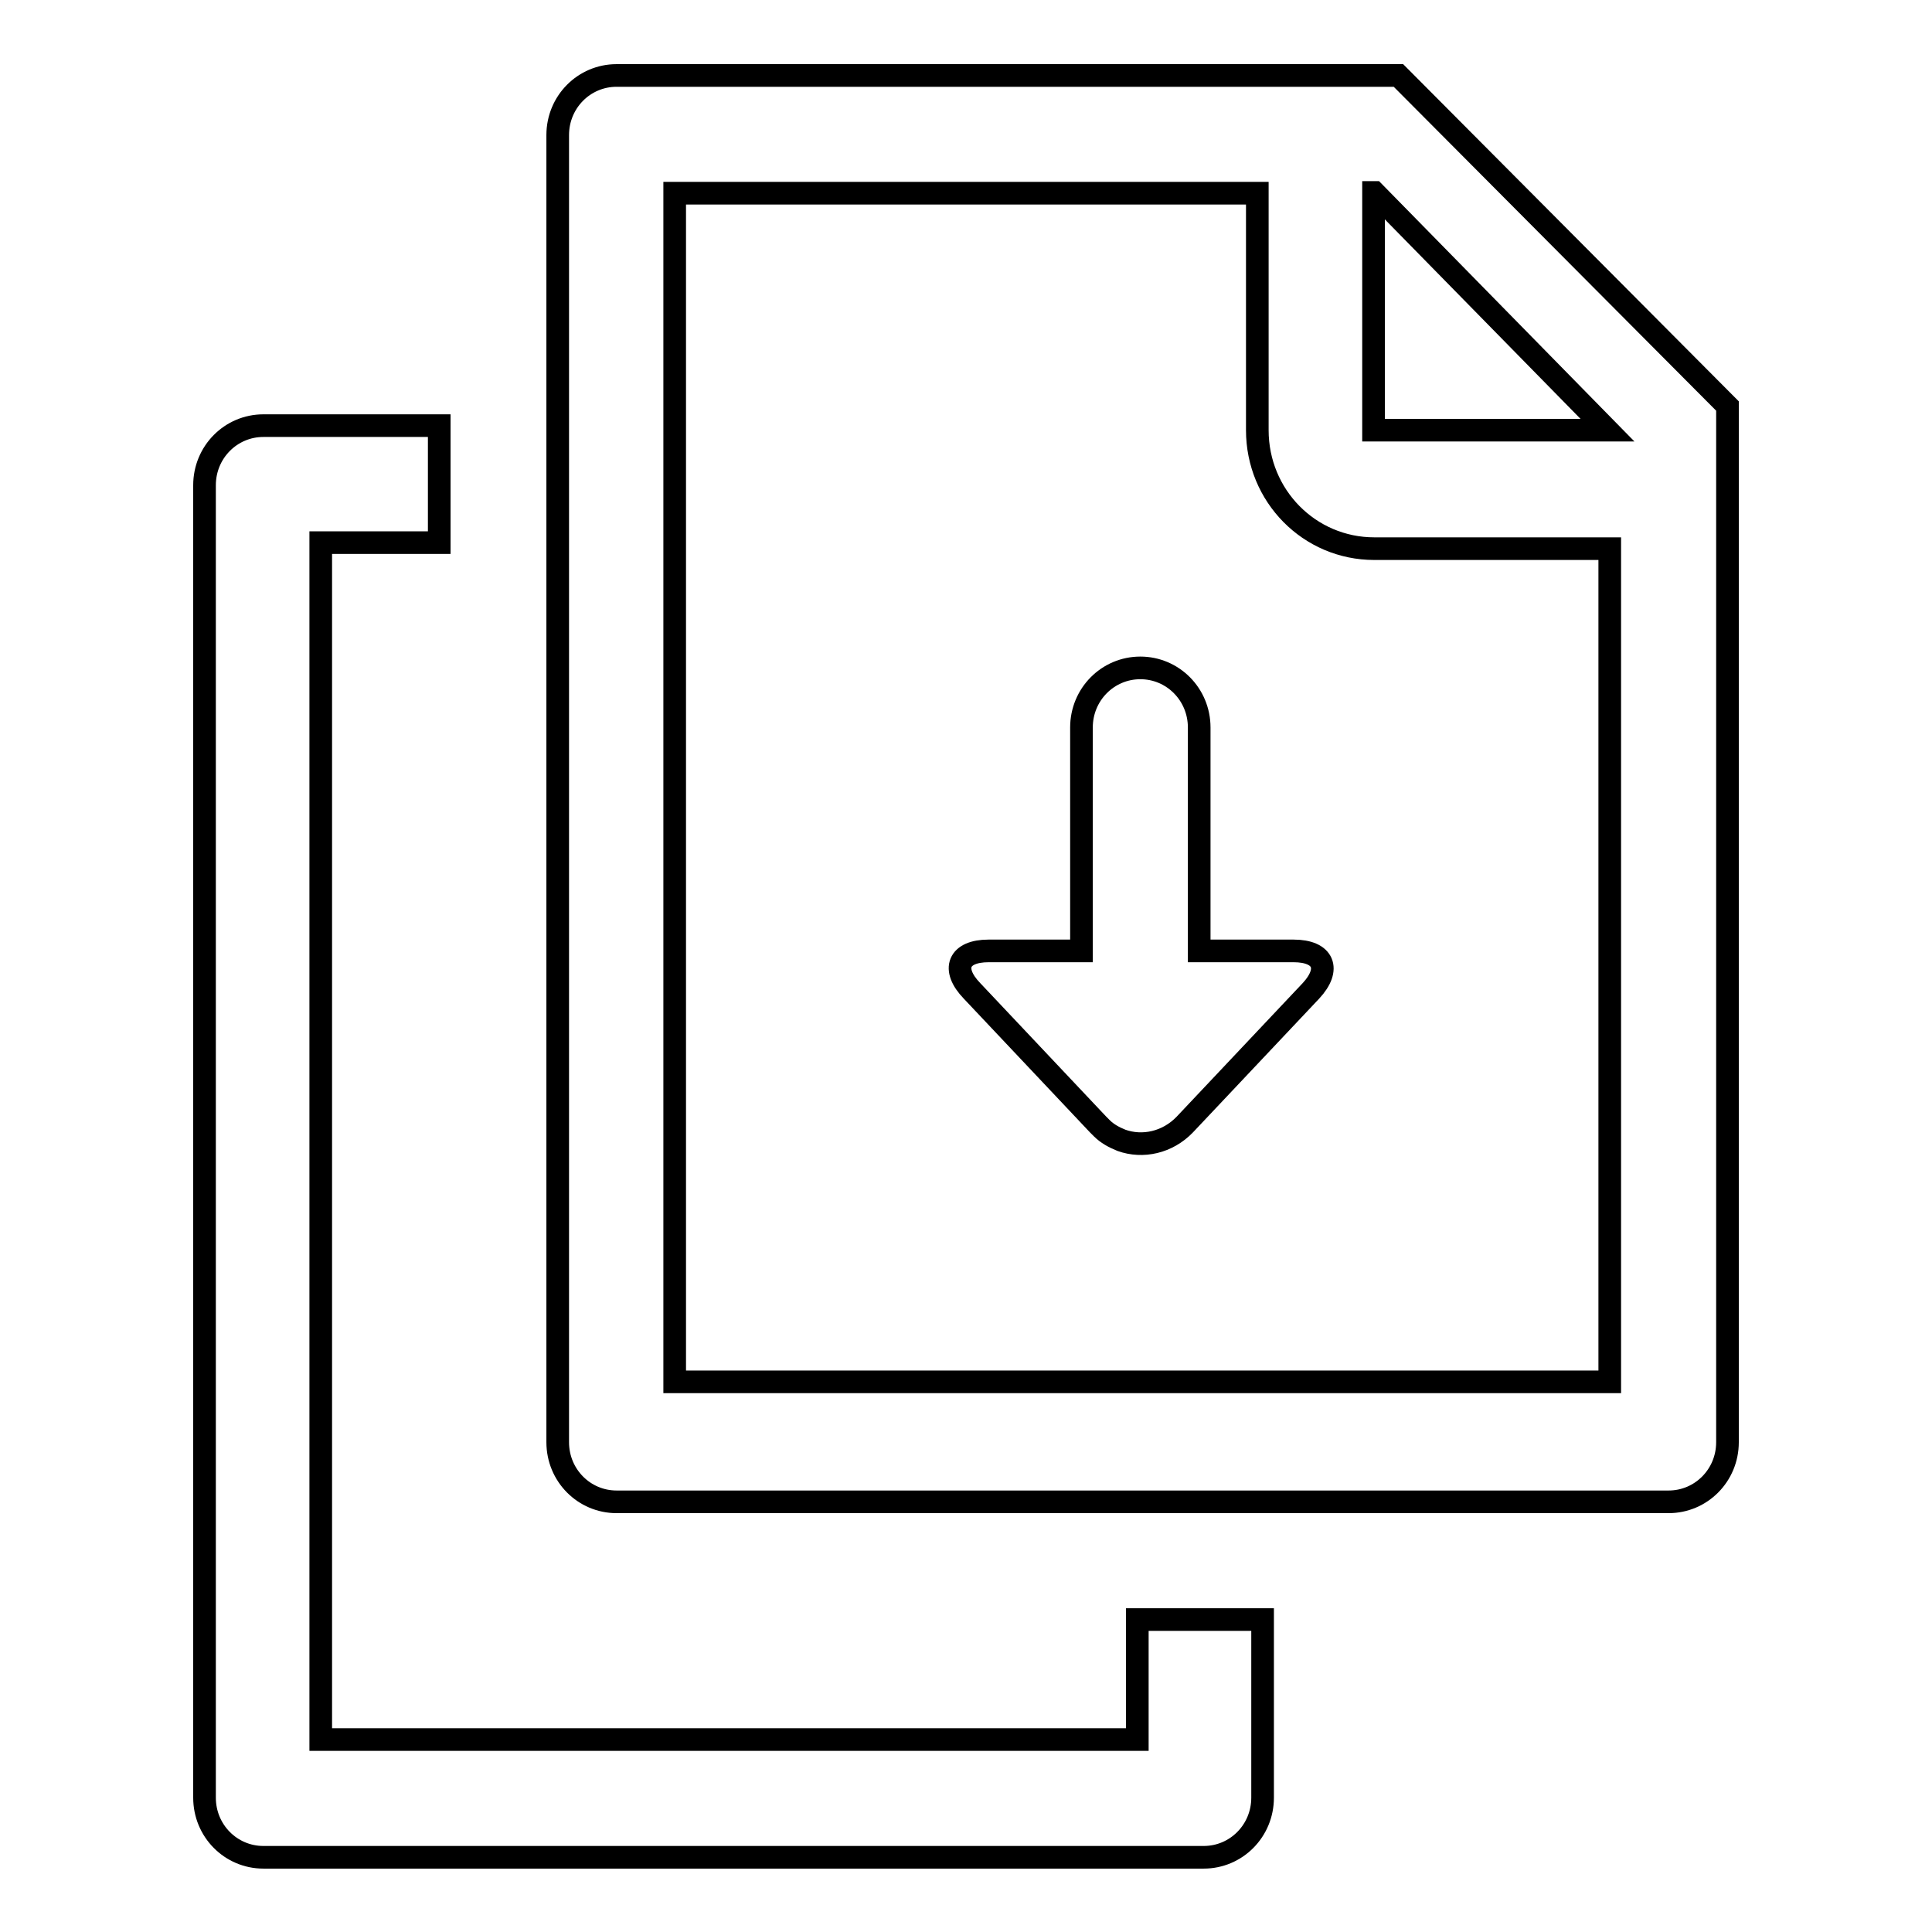
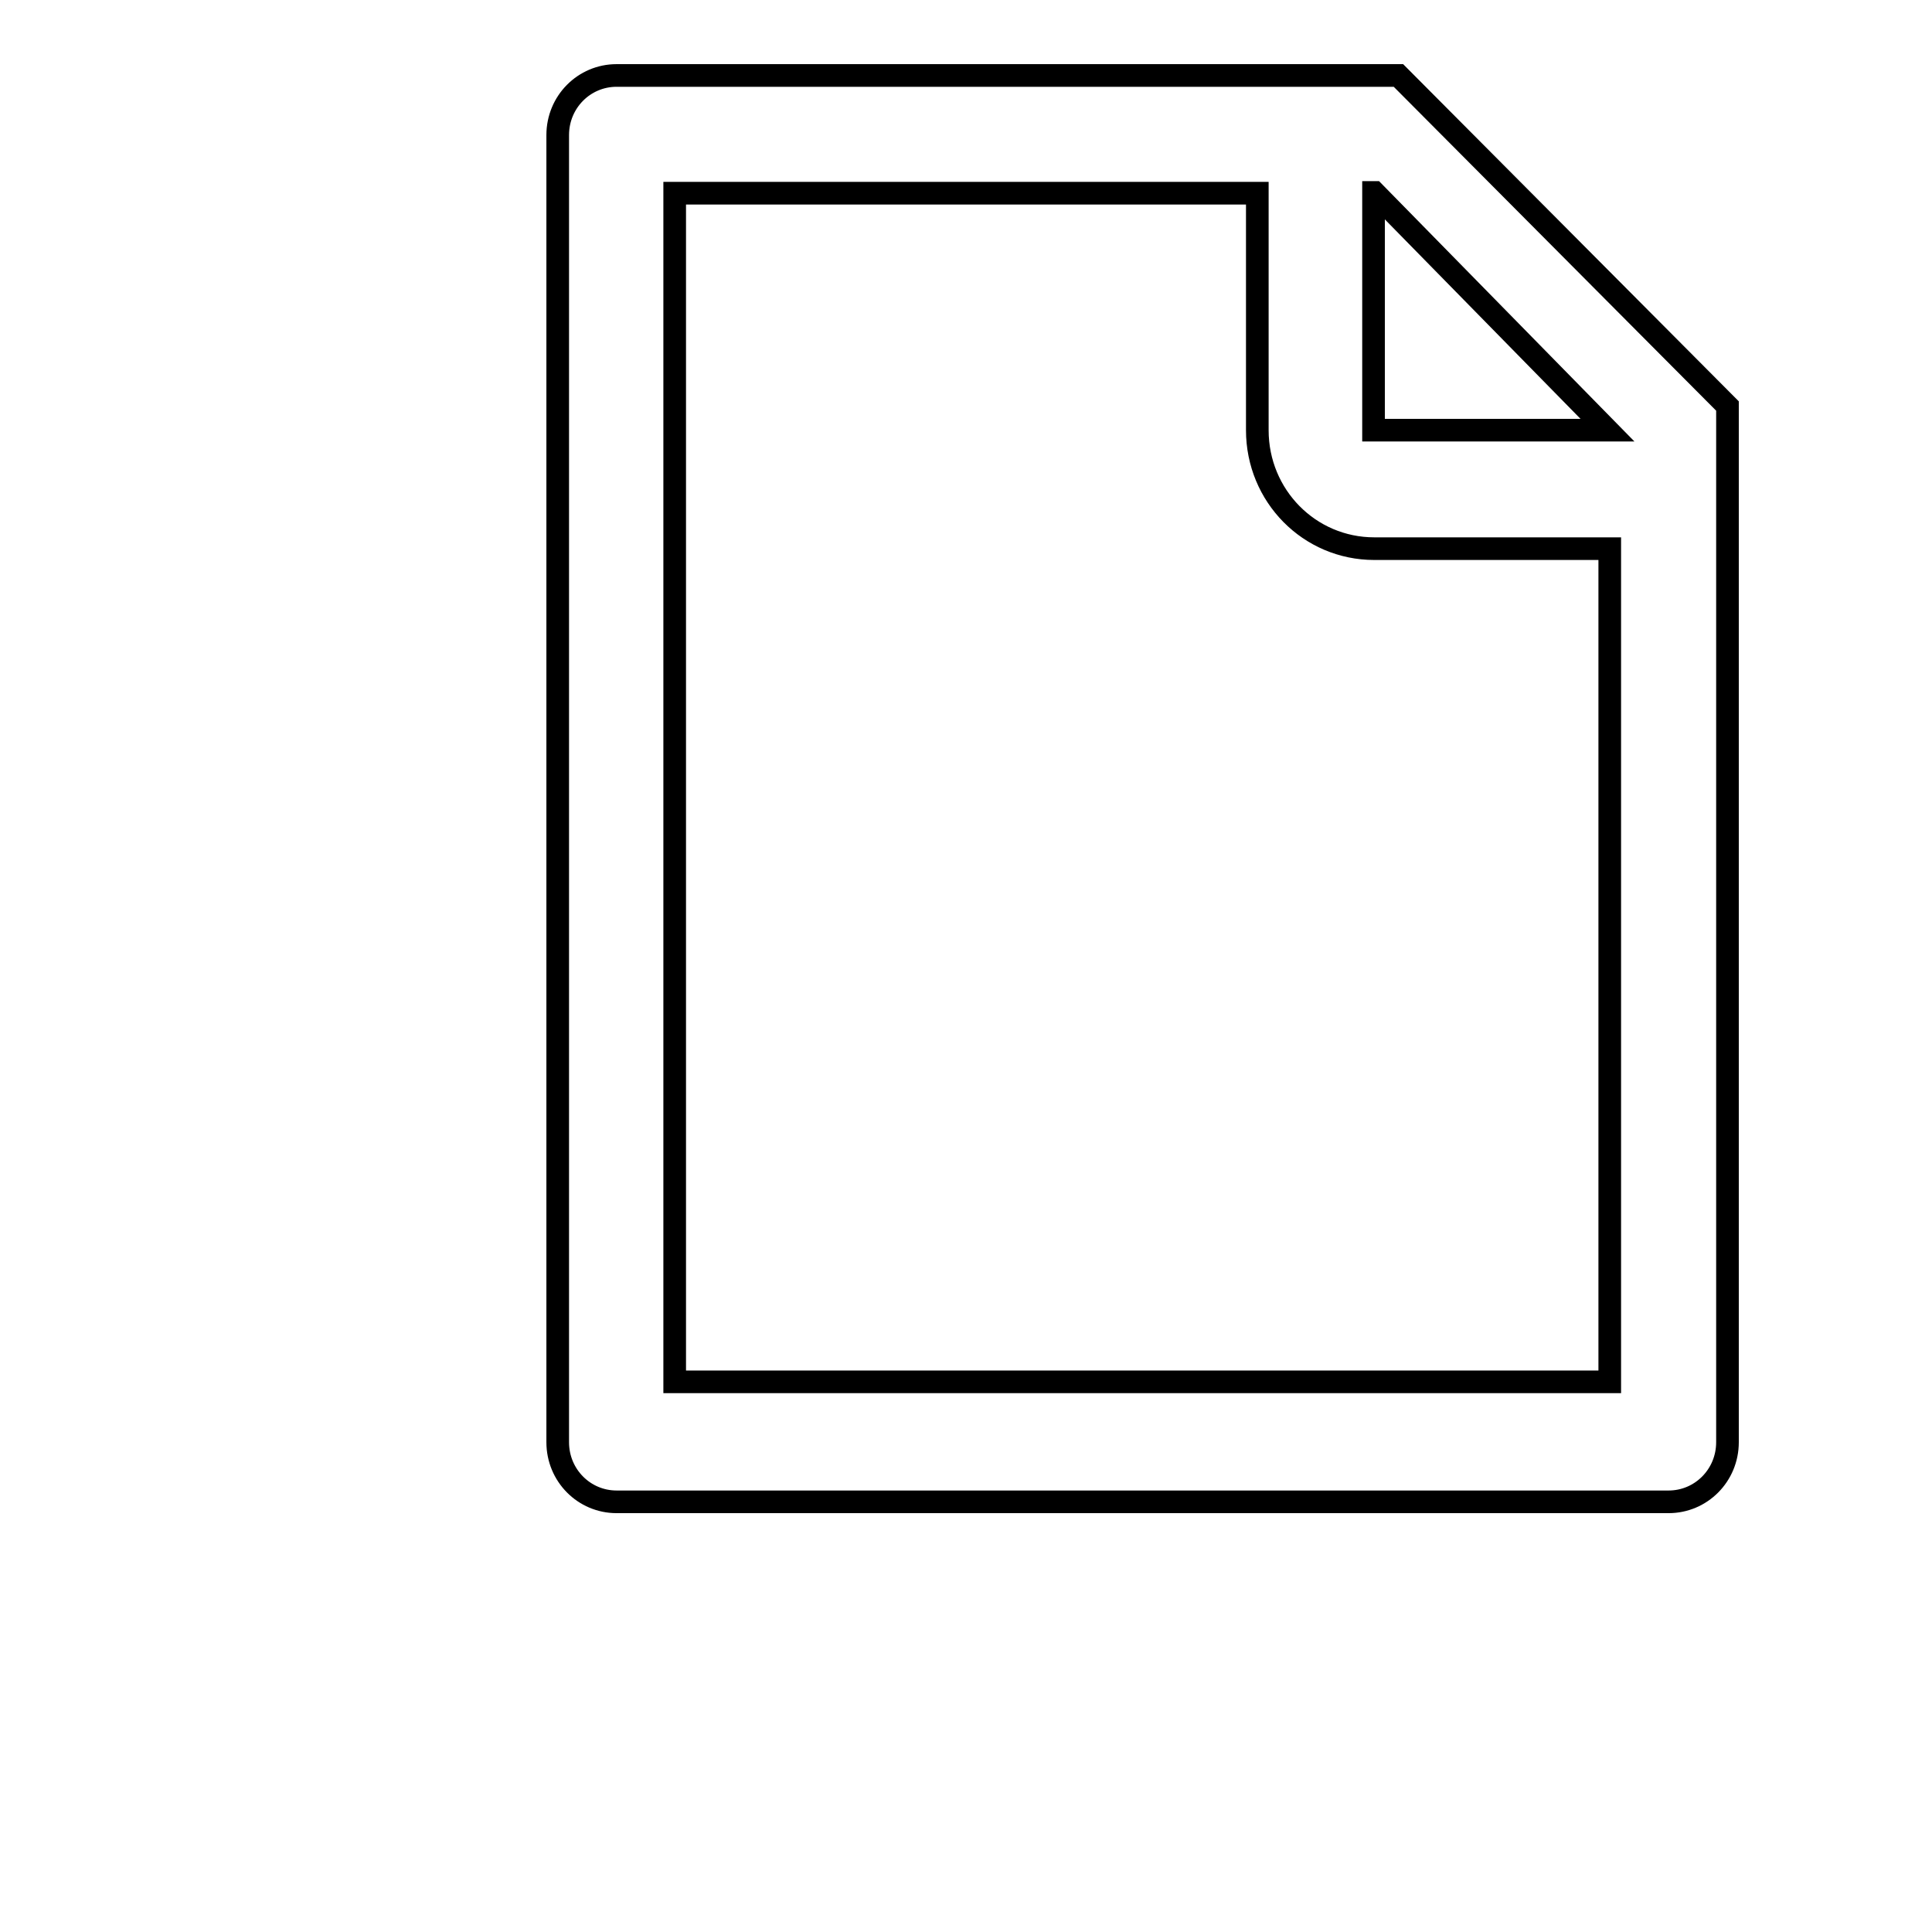
<svg xmlns="http://www.w3.org/2000/svg" version="1.1" x="0px" y="0px" viewBox="0 0 256 256" enable-background="new 0 0 256 256" xml:space="preserve">
  <g>
    <g>
-       <path stroke-width="3" fill-opacity="0" stroke="#000000" d="M150.7,230.5H42.5V71.9h15.7V56.4H34.9c-4.3,0-7.8,3.5-7.8,7.9v173.9c0,4.4,3.5,7.9,7.8,7.9h124.6c4.3,0,7.8-3.5,7.8-7.9v-23.6h-16.6L150.7,230.5L150.7,230.5L150.7,230.5z" />
      <path stroke-width="3" fill-opacity="0" stroke="#000000" d="M185.3,10H81.7c-4.3,0-7.8,3.5-7.8,7.9v173.2c0,4.4,3.5,7.9,7.8,7.9h139.4c4.3,0,7.8-3.5,7.8-7.9V53.8L185.3,10L185.3,10z M182.1,25.5L213,57h-31V25.5L182.1,25.5z M213.3,183.1H89.4V25.6h77.2V57c0,8.7,6.9,15.7,15.5,15.7h31.2V183.1L213.3,183.1z" />
-       <path stroke-width="3" fill-opacity="0" stroke="#000000" d="M171.4,126h-12.5V96.4c0-4.4-3.5-7.9-7.8-7.9s-7.8,3.5-7.8,7.9V126H131c-4,0-5,2.4-2.2,5.3l16.7,17.7c0.2,0.2,0.3,0.3,0.5,0.5c0.7,0.7,1.6,1.2,2.6,1.6c2.8,1,6.1,0.3,8.4-2.1l16.7-17.7C176.4,128.4,175.4,126,171.4,126L171.4,126z" />
    </g>
  </g>
</svg>